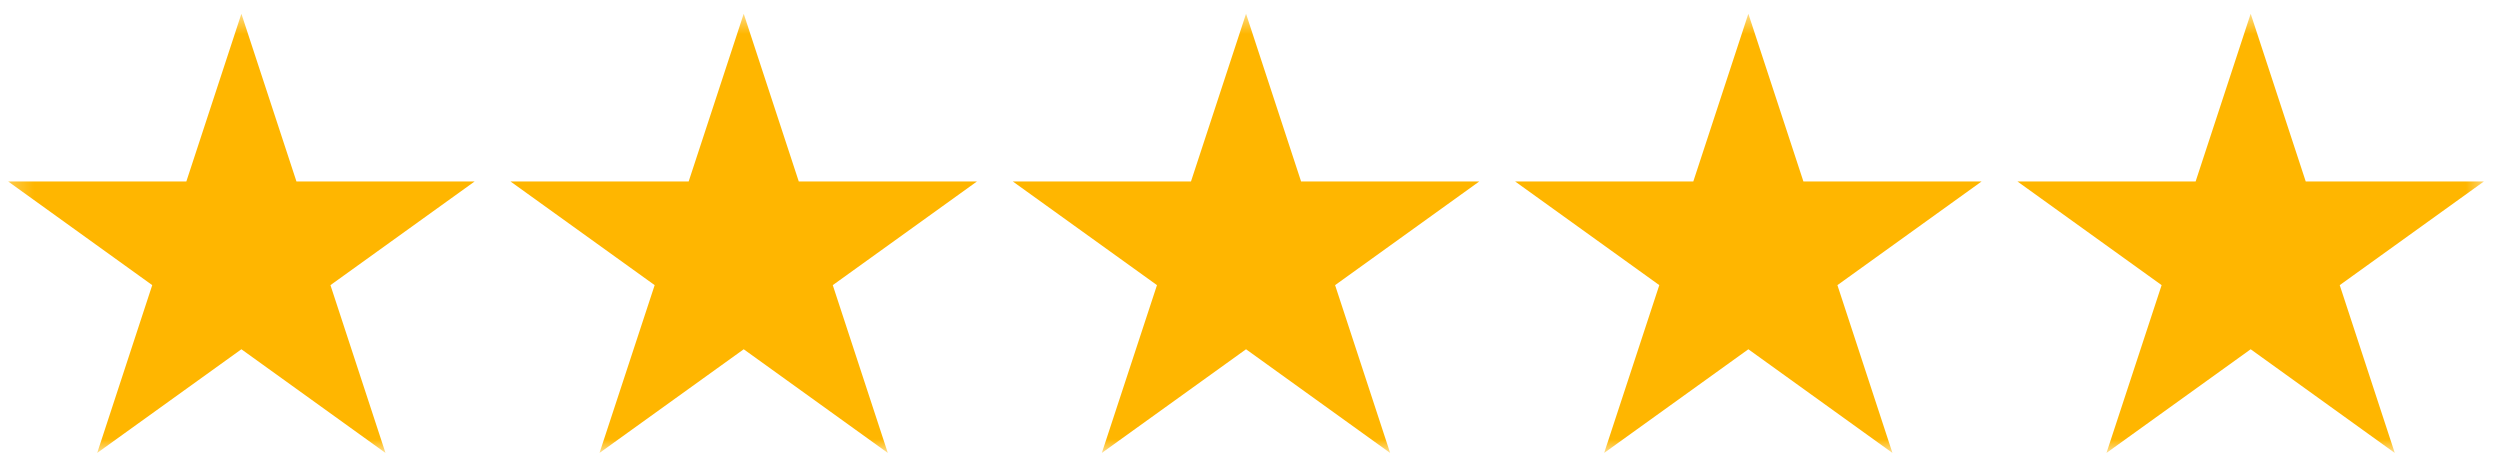
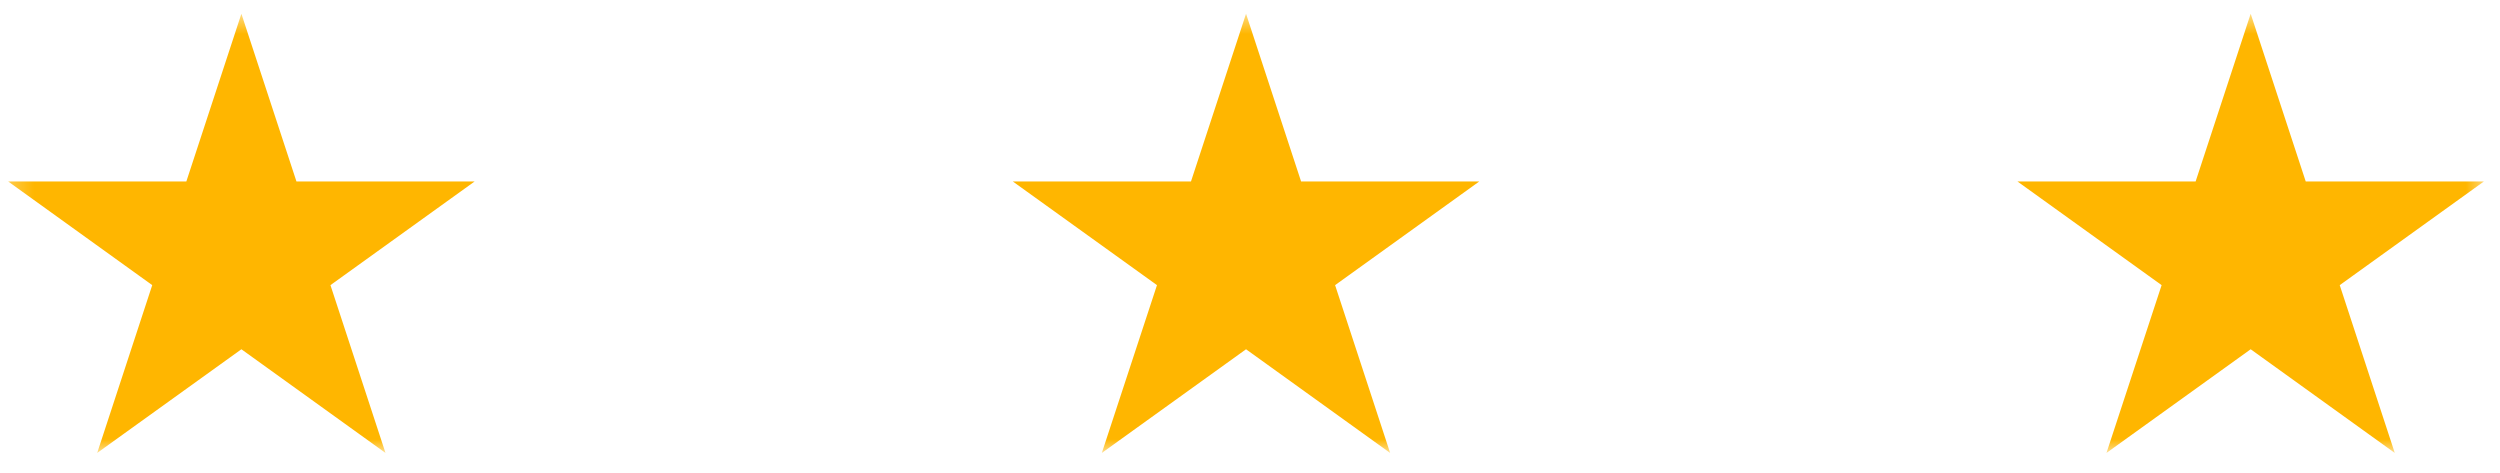
<svg xmlns="http://www.w3.org/2000/svg" width="111" height="21" viewBox="0 0 111 21" fill="none">
  <mask id="mask0_1_3116" style="mask-type:luminance" maskUnits="userSpaceOnUse" x="0" y="0" width="111" height="21">
    <path fill-rule="evenodd" clip-rule="evenodd" d="M0.249 0.575H110.449V20.075H0.249V0.575Z" fill="white" />
  </mask>
  <g mask="url(#mask0_1_3116)">
-     <path d="M33.021 0.611L35.465 8.056H43.378L36.975 12.66L39.419 20.111L33.021 15.507L26.618 20.111L29.067 12.66L22.664 8.056H30.577L33.021 0.611Z" fill="#FFB600" />
    <path d="M10.718 0.611L13.162 8.056H21.075L14.672 12.66L17.116 20.111L10.718 15.507L4.315 20.111L6.759 12.66L0.361 8.056H8.274L10.718 0.611Z" fill="#FFB600" />
    <path d="M55.324 0.611L57.768 8.056H65.681L59.278 12.66L61.722 20.111L55.324 15.507L48.921 20.111L51.37 12.66L44.967 8.056H52.88L55.324 0.611Z" fill="#FFB600" />
-     <path d="M77.627 0.611L80.071 8.056H87.984L81.581 12.66L84.025 20.111L77.627 15.507L71.224 20.111L73.673 12.66L67.27 8.056H75.183L77.627 0.611Z" fill="#FFB600" />
    <path d="M99.93 0.611L102.374 8.056H110.287L103.884 12.66L106.328 20.111L99.93 15.507L93.527 20.111L95.976 12.66L89.573 8.056H97.486L99.93 0.611Z" fill="#FFB600" />
  </g>
</svg>